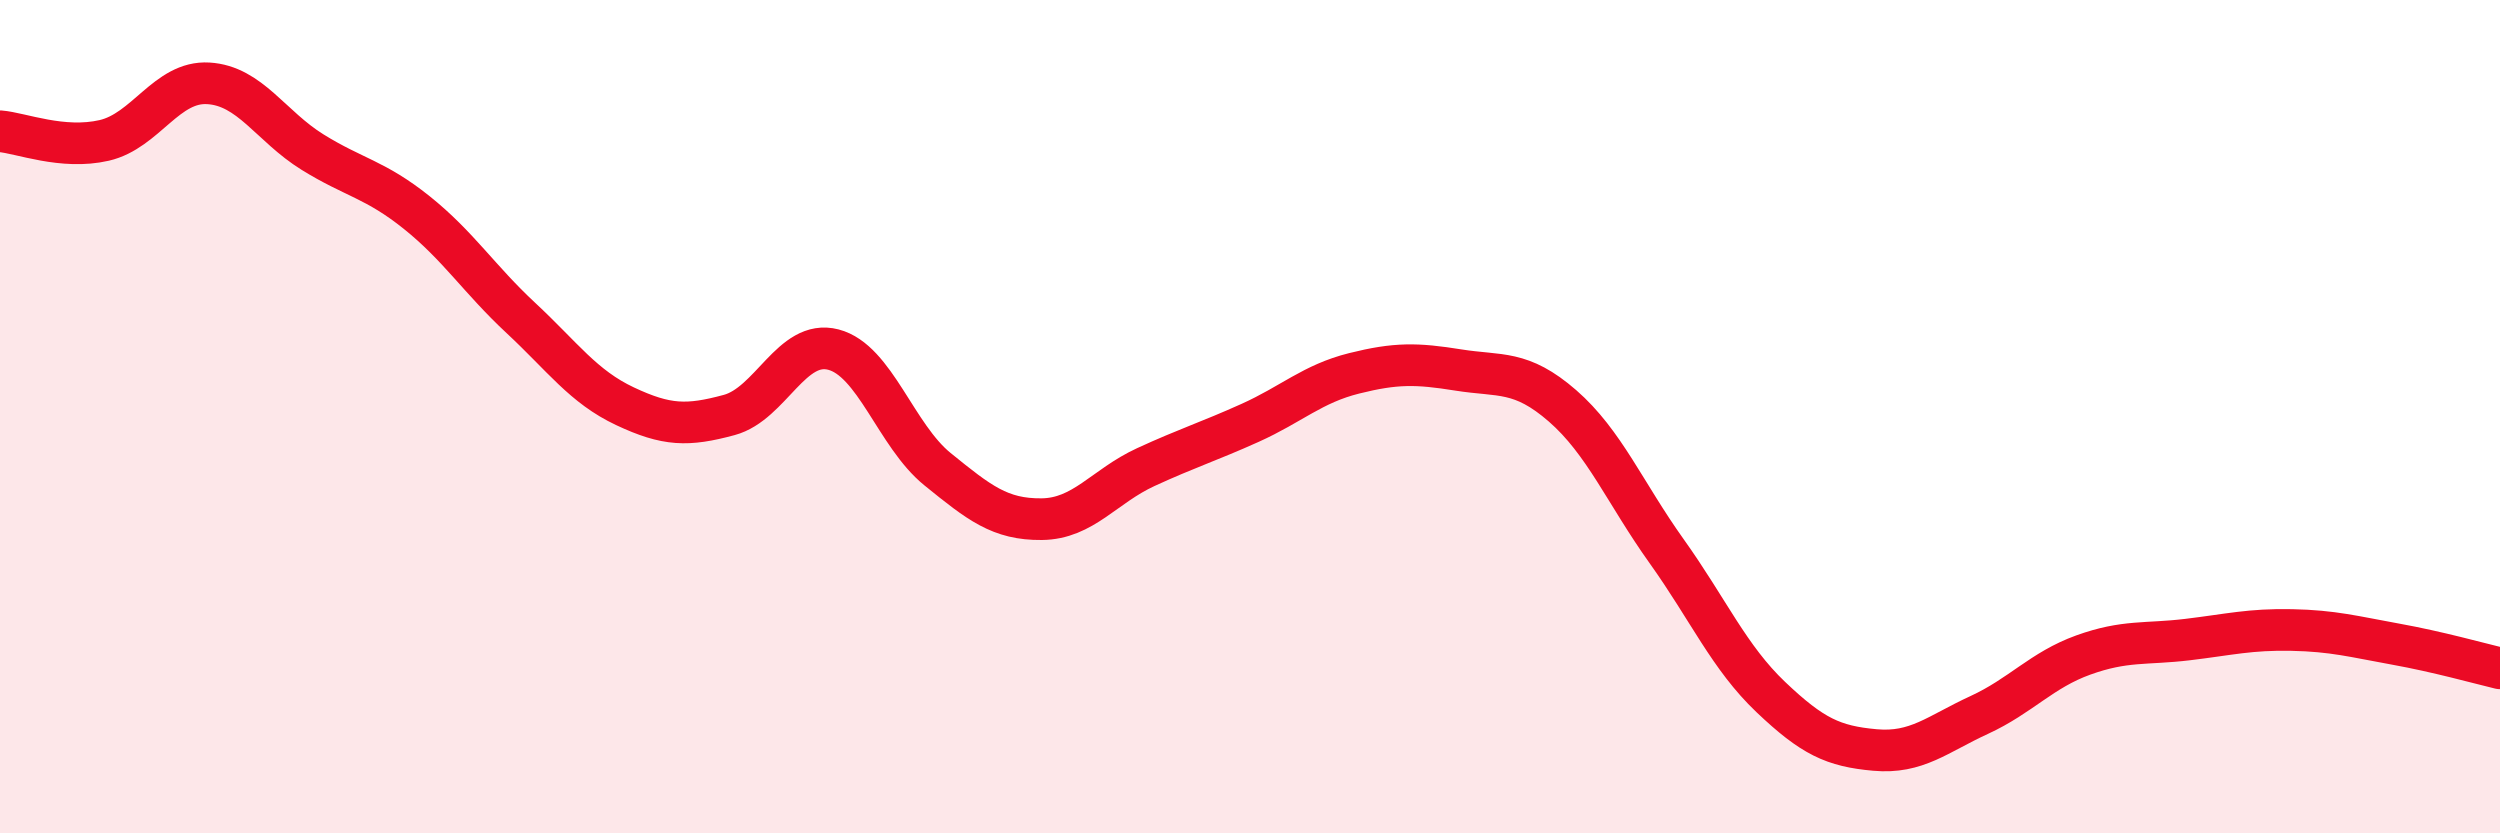
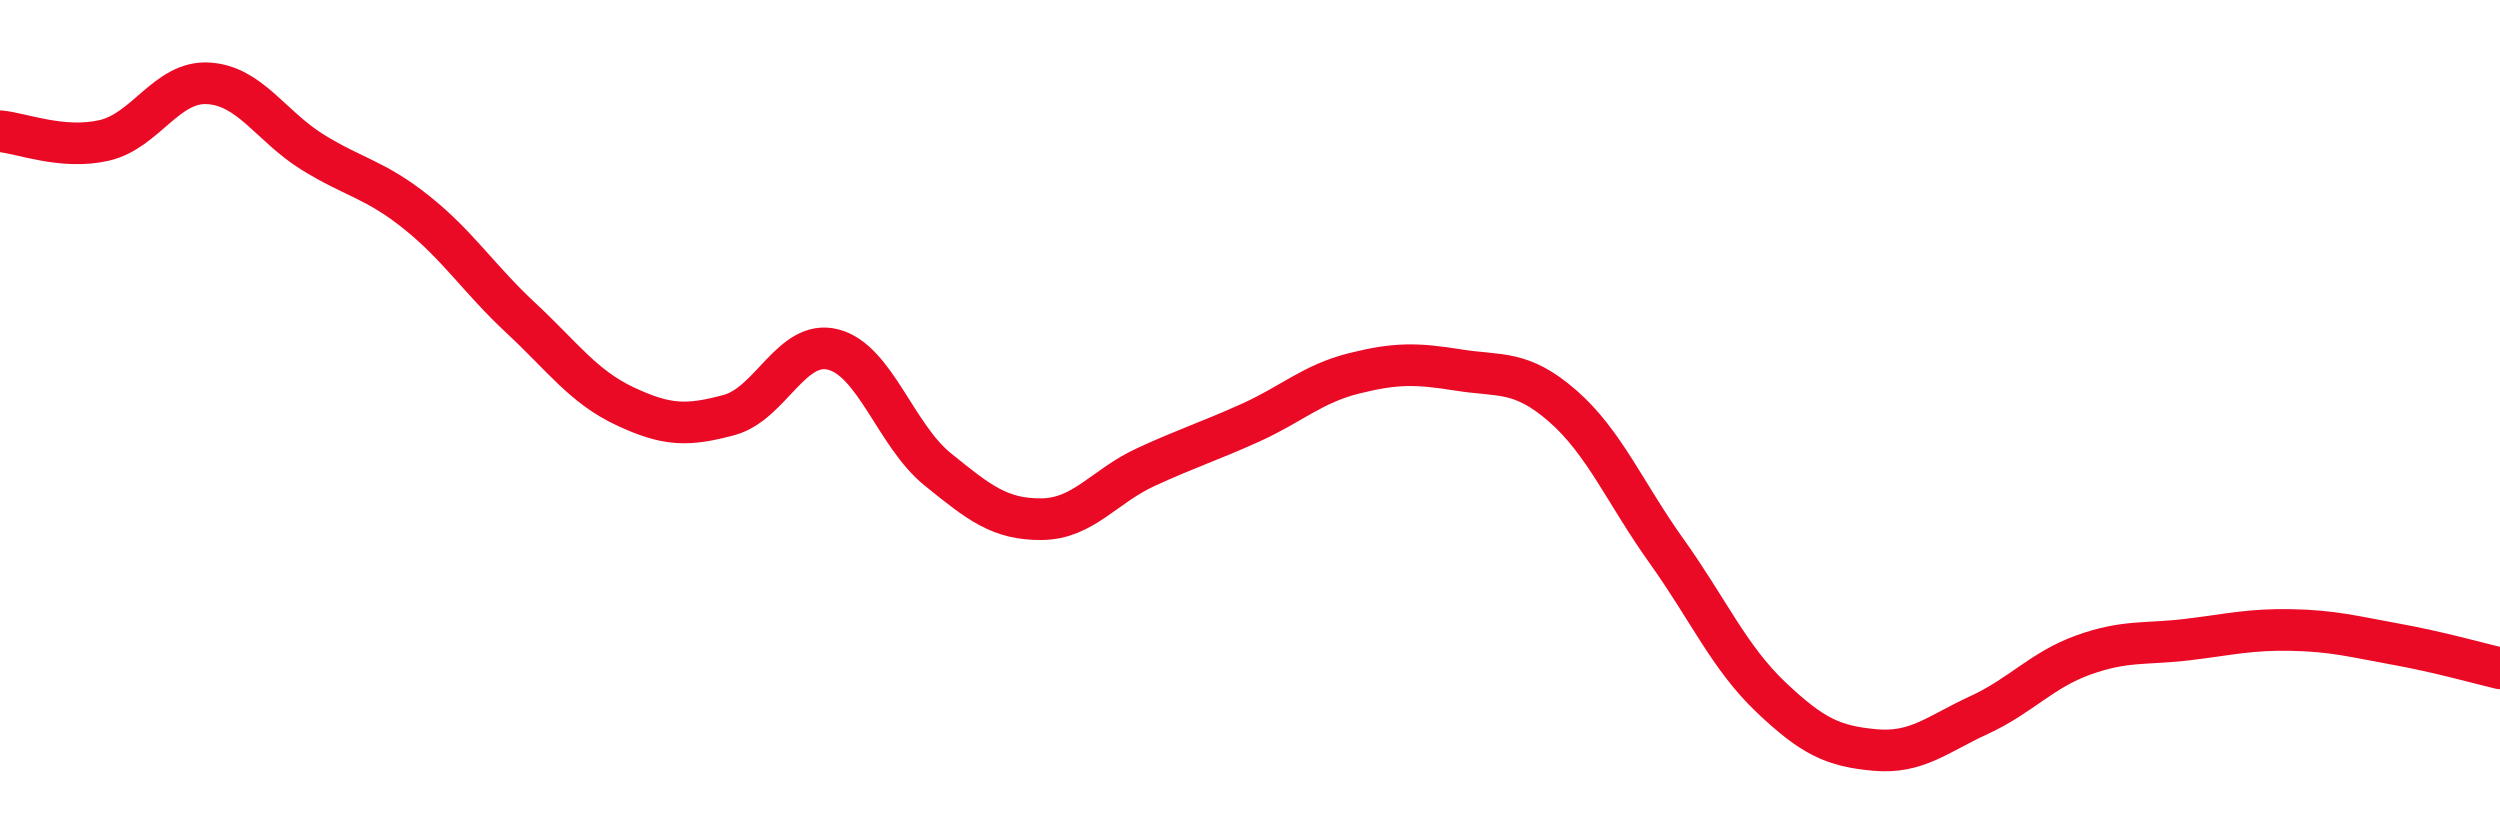
<svg xmlns="http://www.w3.org/2000/svg" width="60" height="20" viewBox="0 0 60 20">
-   <path d="M 0,3.15 C 0.5,3.19 1.5,3.6 2.5,3.37 C 3.5,3.14 4,1.94 5,2 C 6,2.06 6.5,3.03 7.5,3.65 C 8.5,4.27 9,4.3 10,5.1 C 11,5.9 11.5,6.7 12.5,7.63 C 13.5,8.56 14,9.28 15,9.75 C 16,10.22 16.5,10.23 17.5,9.96 C 18.5,9.69 19,8.13 20,8.39 C 21,8.65 21.5,10.45 22.5,11.26 C 23.5,12.07 24,12.47 25,12.46 C 26,12.45 26.5,11.67 27.5,11.21 C 28.5,10.75 29,10.6 30,10.15 C 31,9.7 31.5,9.21 32.5,8.96 C 33.5,8.71 34,8.72 35,8.88 C 36,9.04 36.5,8.87 37.5,9.74 C 38.5,10.61 39,11.83 40,13.23 C 41,14.63 41.5,15.78 42.5,16.73 C 43.5,17.68 44,17.91 45,18 C 46,18.09 46.5,17.62 47.5,17.16 C 48.5,16.7 49,16.08 50,15.72 C 51,15.36 51.5,15.47 52.5,15.35 C 53.5,15.23 54,15.1 55,15.12 C 56,15.14 56.5,15.28 57.5,15.46 C 58.5,15.64 59.5,15.92 60,16.04L60 20L0 20Z" fill="#EB0A25" opacity="0.1" stroke-linecap="round" stroke-linejoin="round" />
  <path d="M 0,3.15 C 0.5,3.19 1.5,3.6 2.5,3.37 C 3.5,3.14 4,1.94 5,2 C 6,2.06 6.5,3.03 7.5,3.65 C 8.5,4.27 9,4.3 10,5.1 C 11,5.9 11.5,6.7 12.5,7.63 C 13.5,8.56 14,9.28 15,9.75 C 16,10.22 16.5,10.23 17.5,9.96 C 18.5,9.69 19,8.13 20,8.39 C 21,8.65 21.5,10.45 22.5,11.26 C 23.5,12.07 24,12.47 25,12.46 C 26,12.45 26.5,11.67 27.5,11.21 C 28.5,10.75 29,10.6 30,10.15 C 31,9.7 31.5,9.21 32.5,8.96 C 33.5,8.71 34,8.72 35,8.88 C 36,9.04 36.5,8.87 37.5,9.74 C 38.5,10.61 39,11.83 40,13.23 C 41,14.63 41.5,15.78 42.5,16.73 C 43.5,17.68 44,17.91 45,18 C 46,18.09 46.5,17.62 47.5,17.16 C 48.5,16.7 49,16.08 50,15.72 C 51,15.36 51.5,15.47 52.5,15.35 C 53.5,15.23 54,15.1 55,15.12 C 56,15.14 56.5,15.28 57.5,15.46 C 58.5,15.64 59.5,15.92 60,16.04" stroke="#EB0A25" stroke-width="1" fill="none" stroke-linecap="round" stroke-linejoin="round" />
</svg>